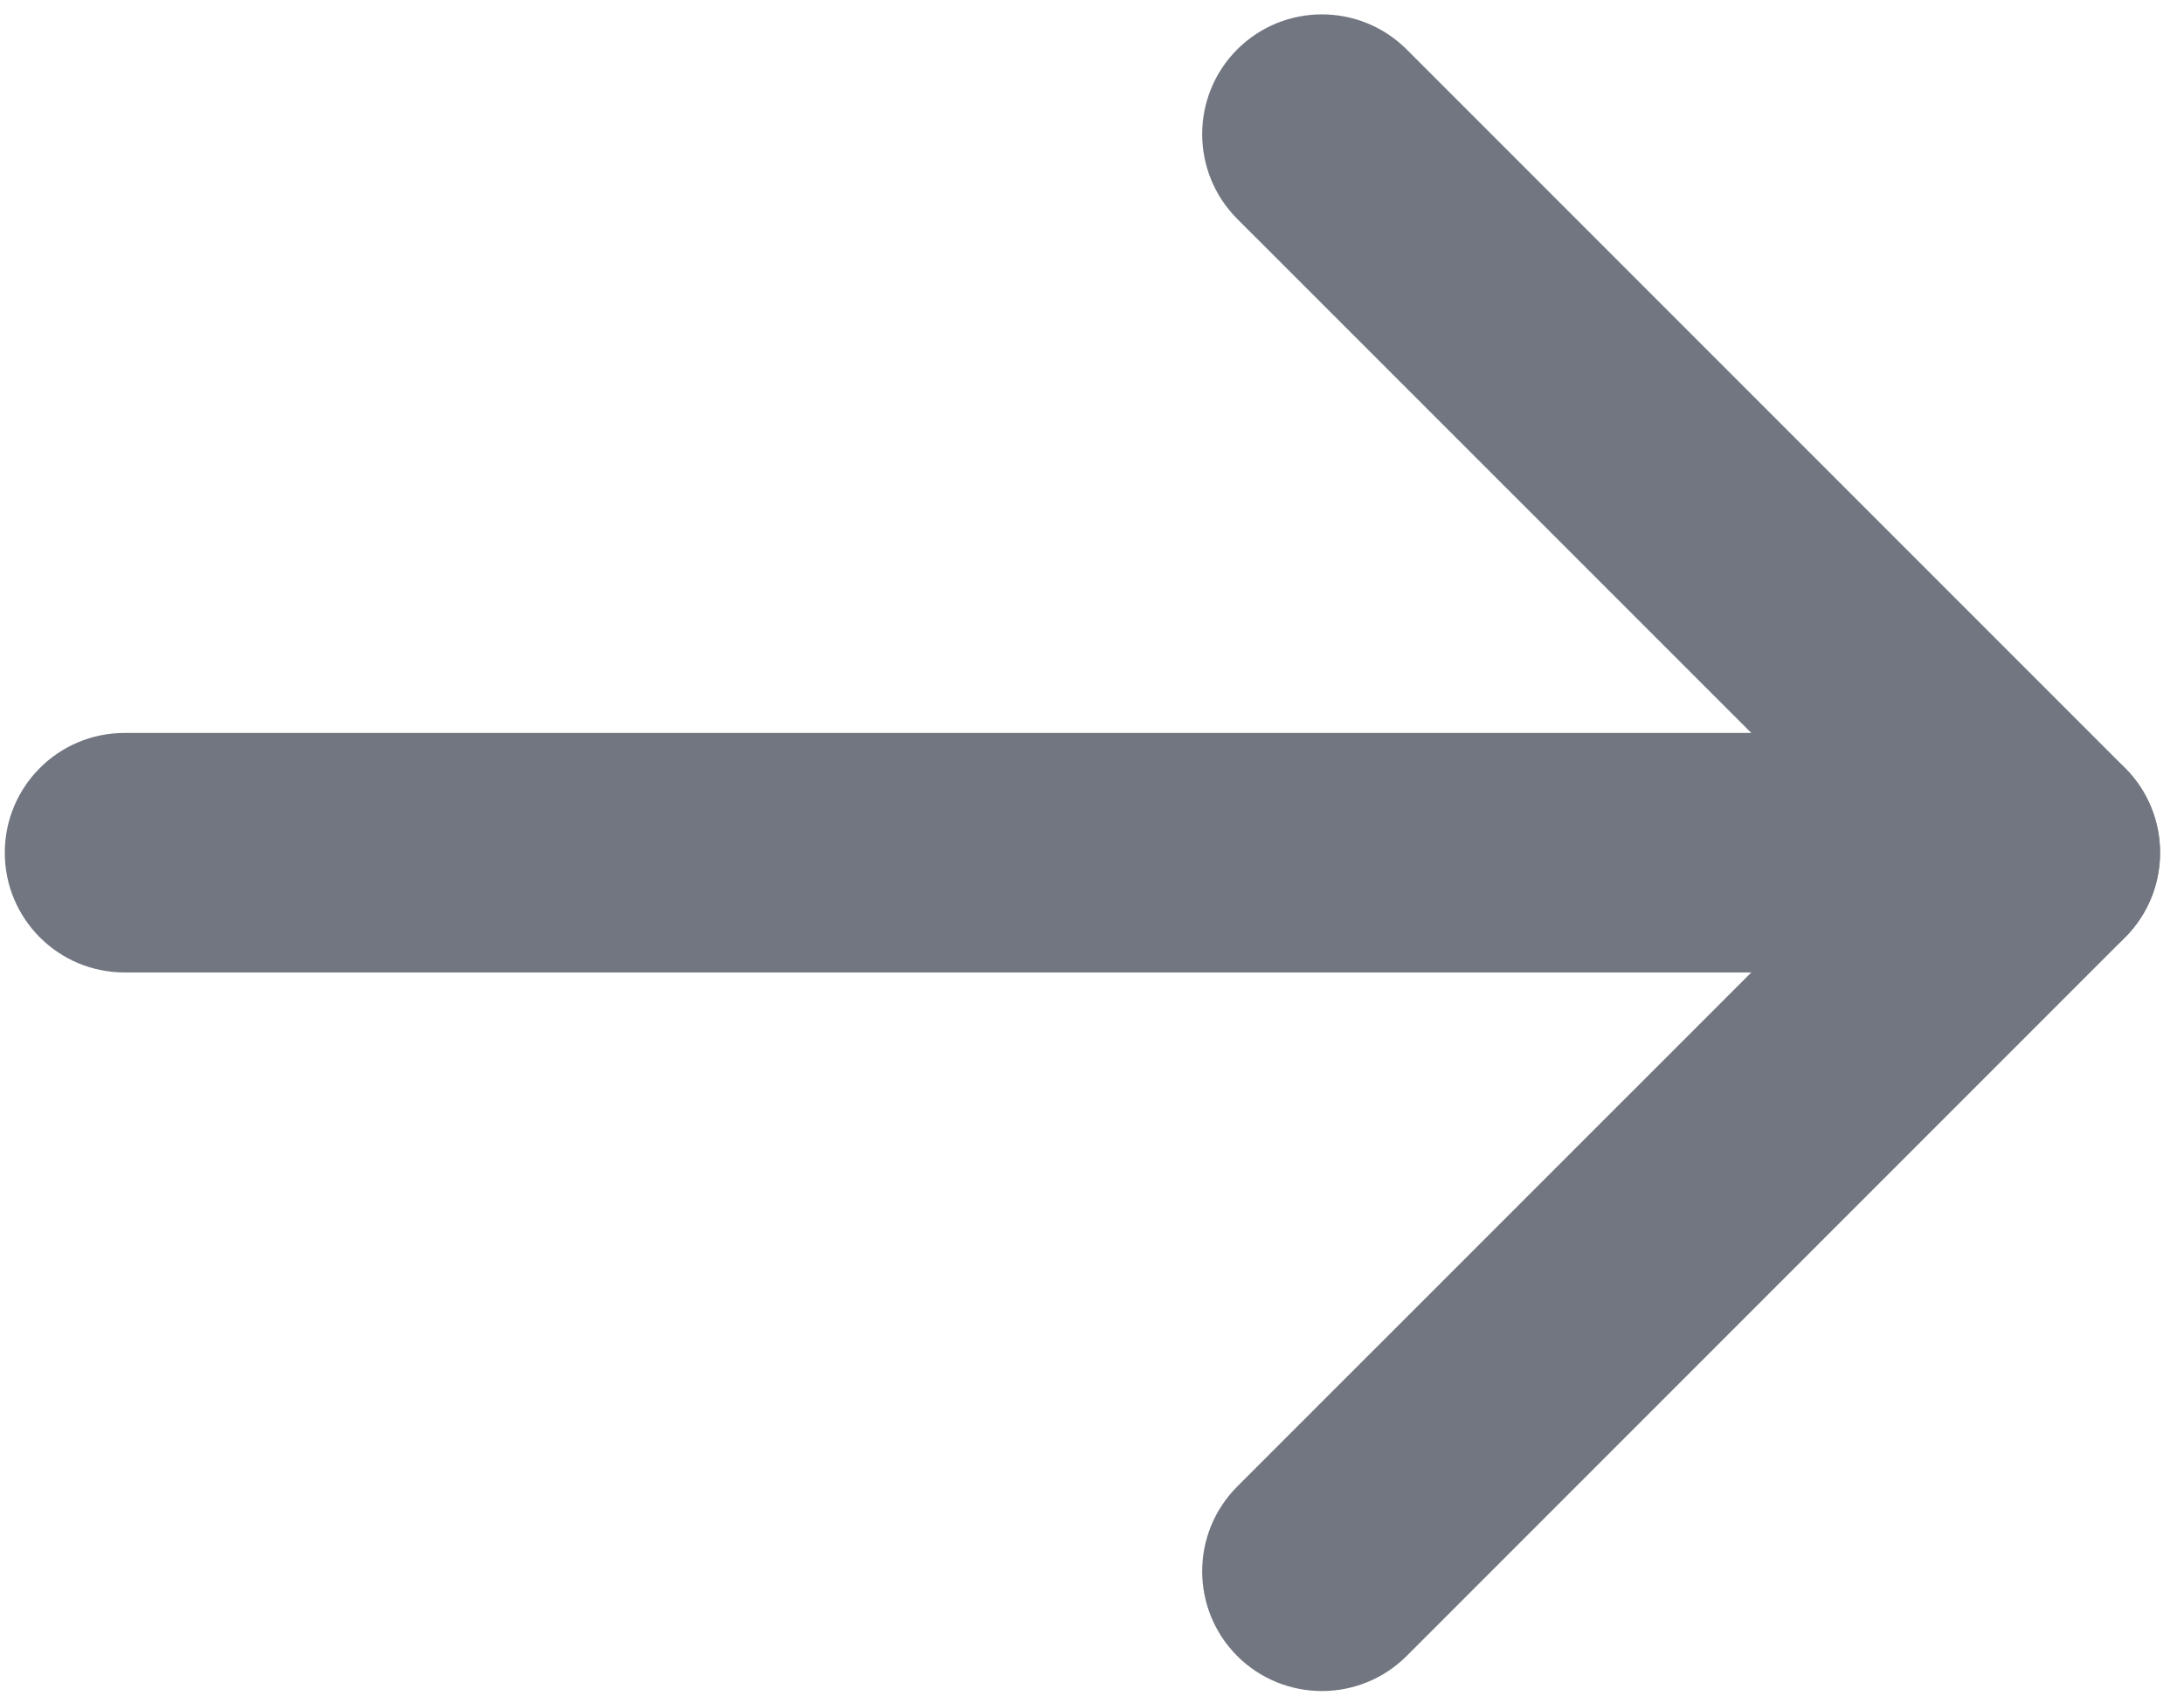
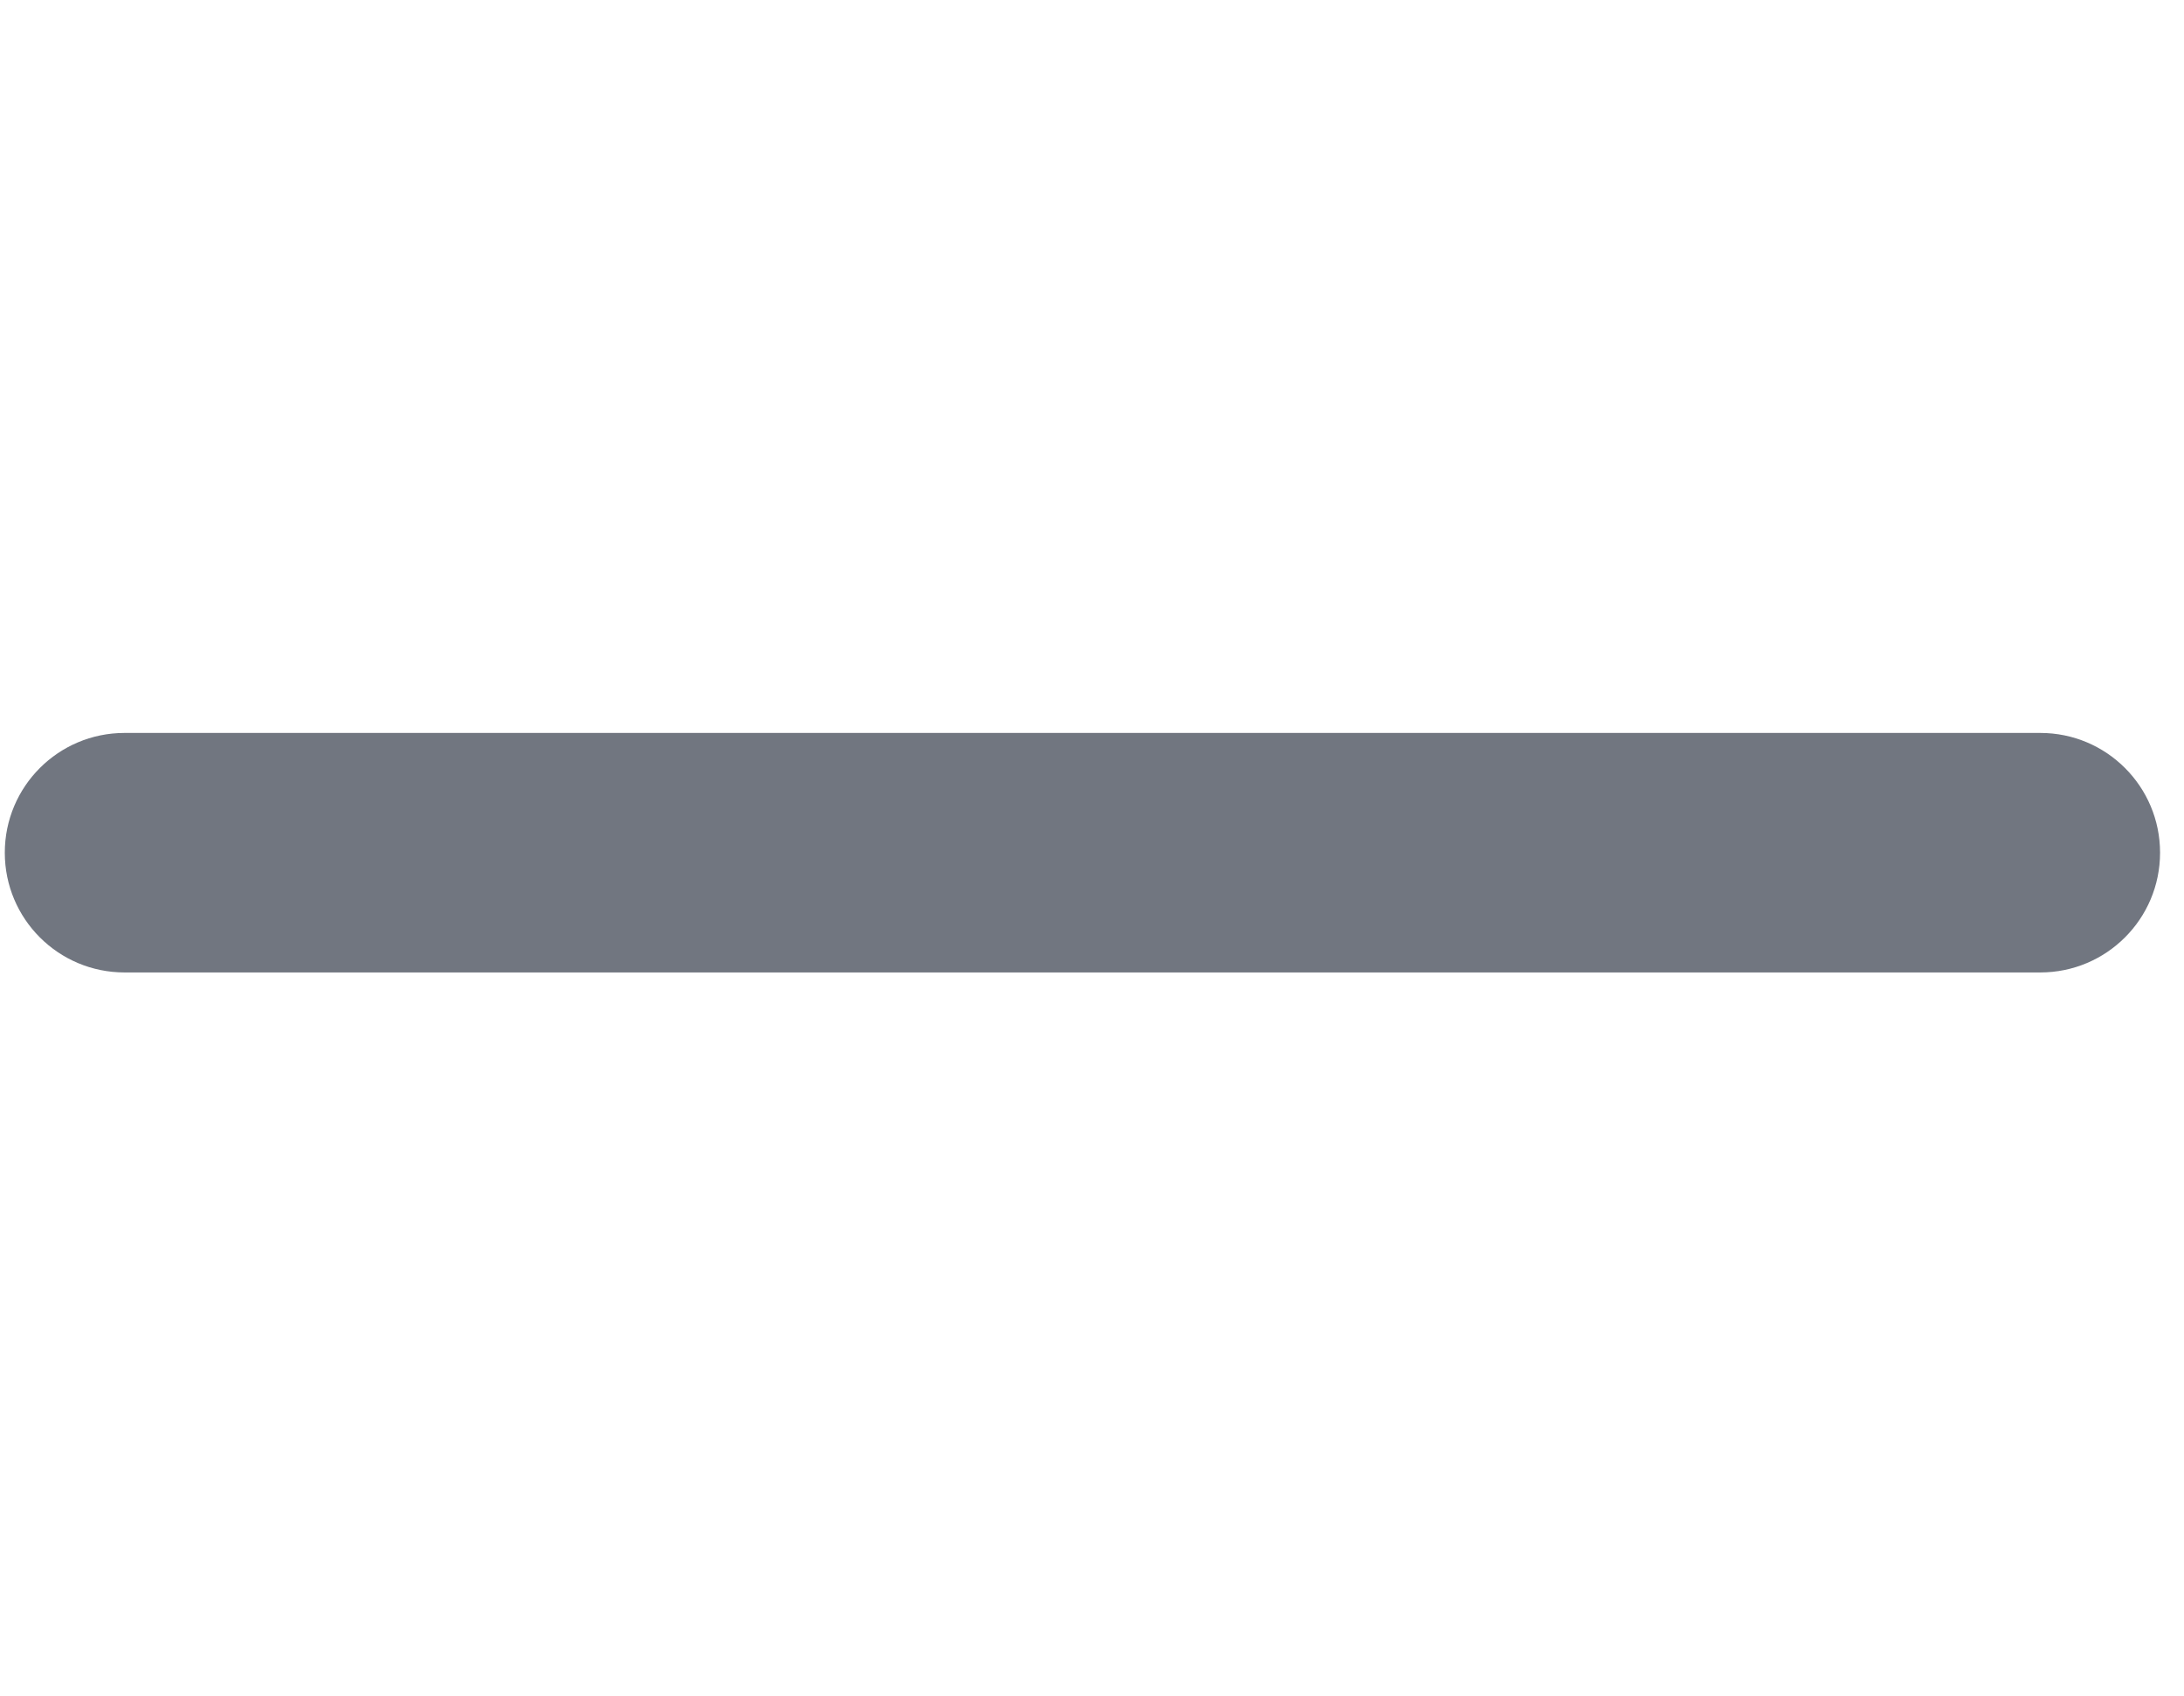
<svg xmlns="http://www.w3.org/2000/svg" width="76" height="59" viewBox="0 0 76 59" fill="none">
  <path fill-rule="evenodd" clip-rule="evenodd" d="M4.334 33.833C2.032 33.833 0.167 31.969 0.167 29.667C0.167 27.364 2.032 25.5 4.334 25.5H71C73.302 25.5 75.167 27.364 75.167 29.667C75.167 31.969 73.302 33.833 71 33.833H4.334Z" fill="#717680" />
-   <path fill-rule="evenodd" clip-rule="evenodd" d="M43.053 7.615C41.428 5.984 41.428 3.349 43.053 1.719C44.683 0.094 47.318 0.094 48.949 1.719L73.949 26.719C75.574 28.349 75.574 30.984 73.949 32.615L48.949 57.615C47.318 59.24 44.683 59.24 43.053 57.615C41.428 55.984 41.428 53.349 43.053 51.719L65.11 29.667L43.053 7.615Z" fill="#717680" />
</svg>